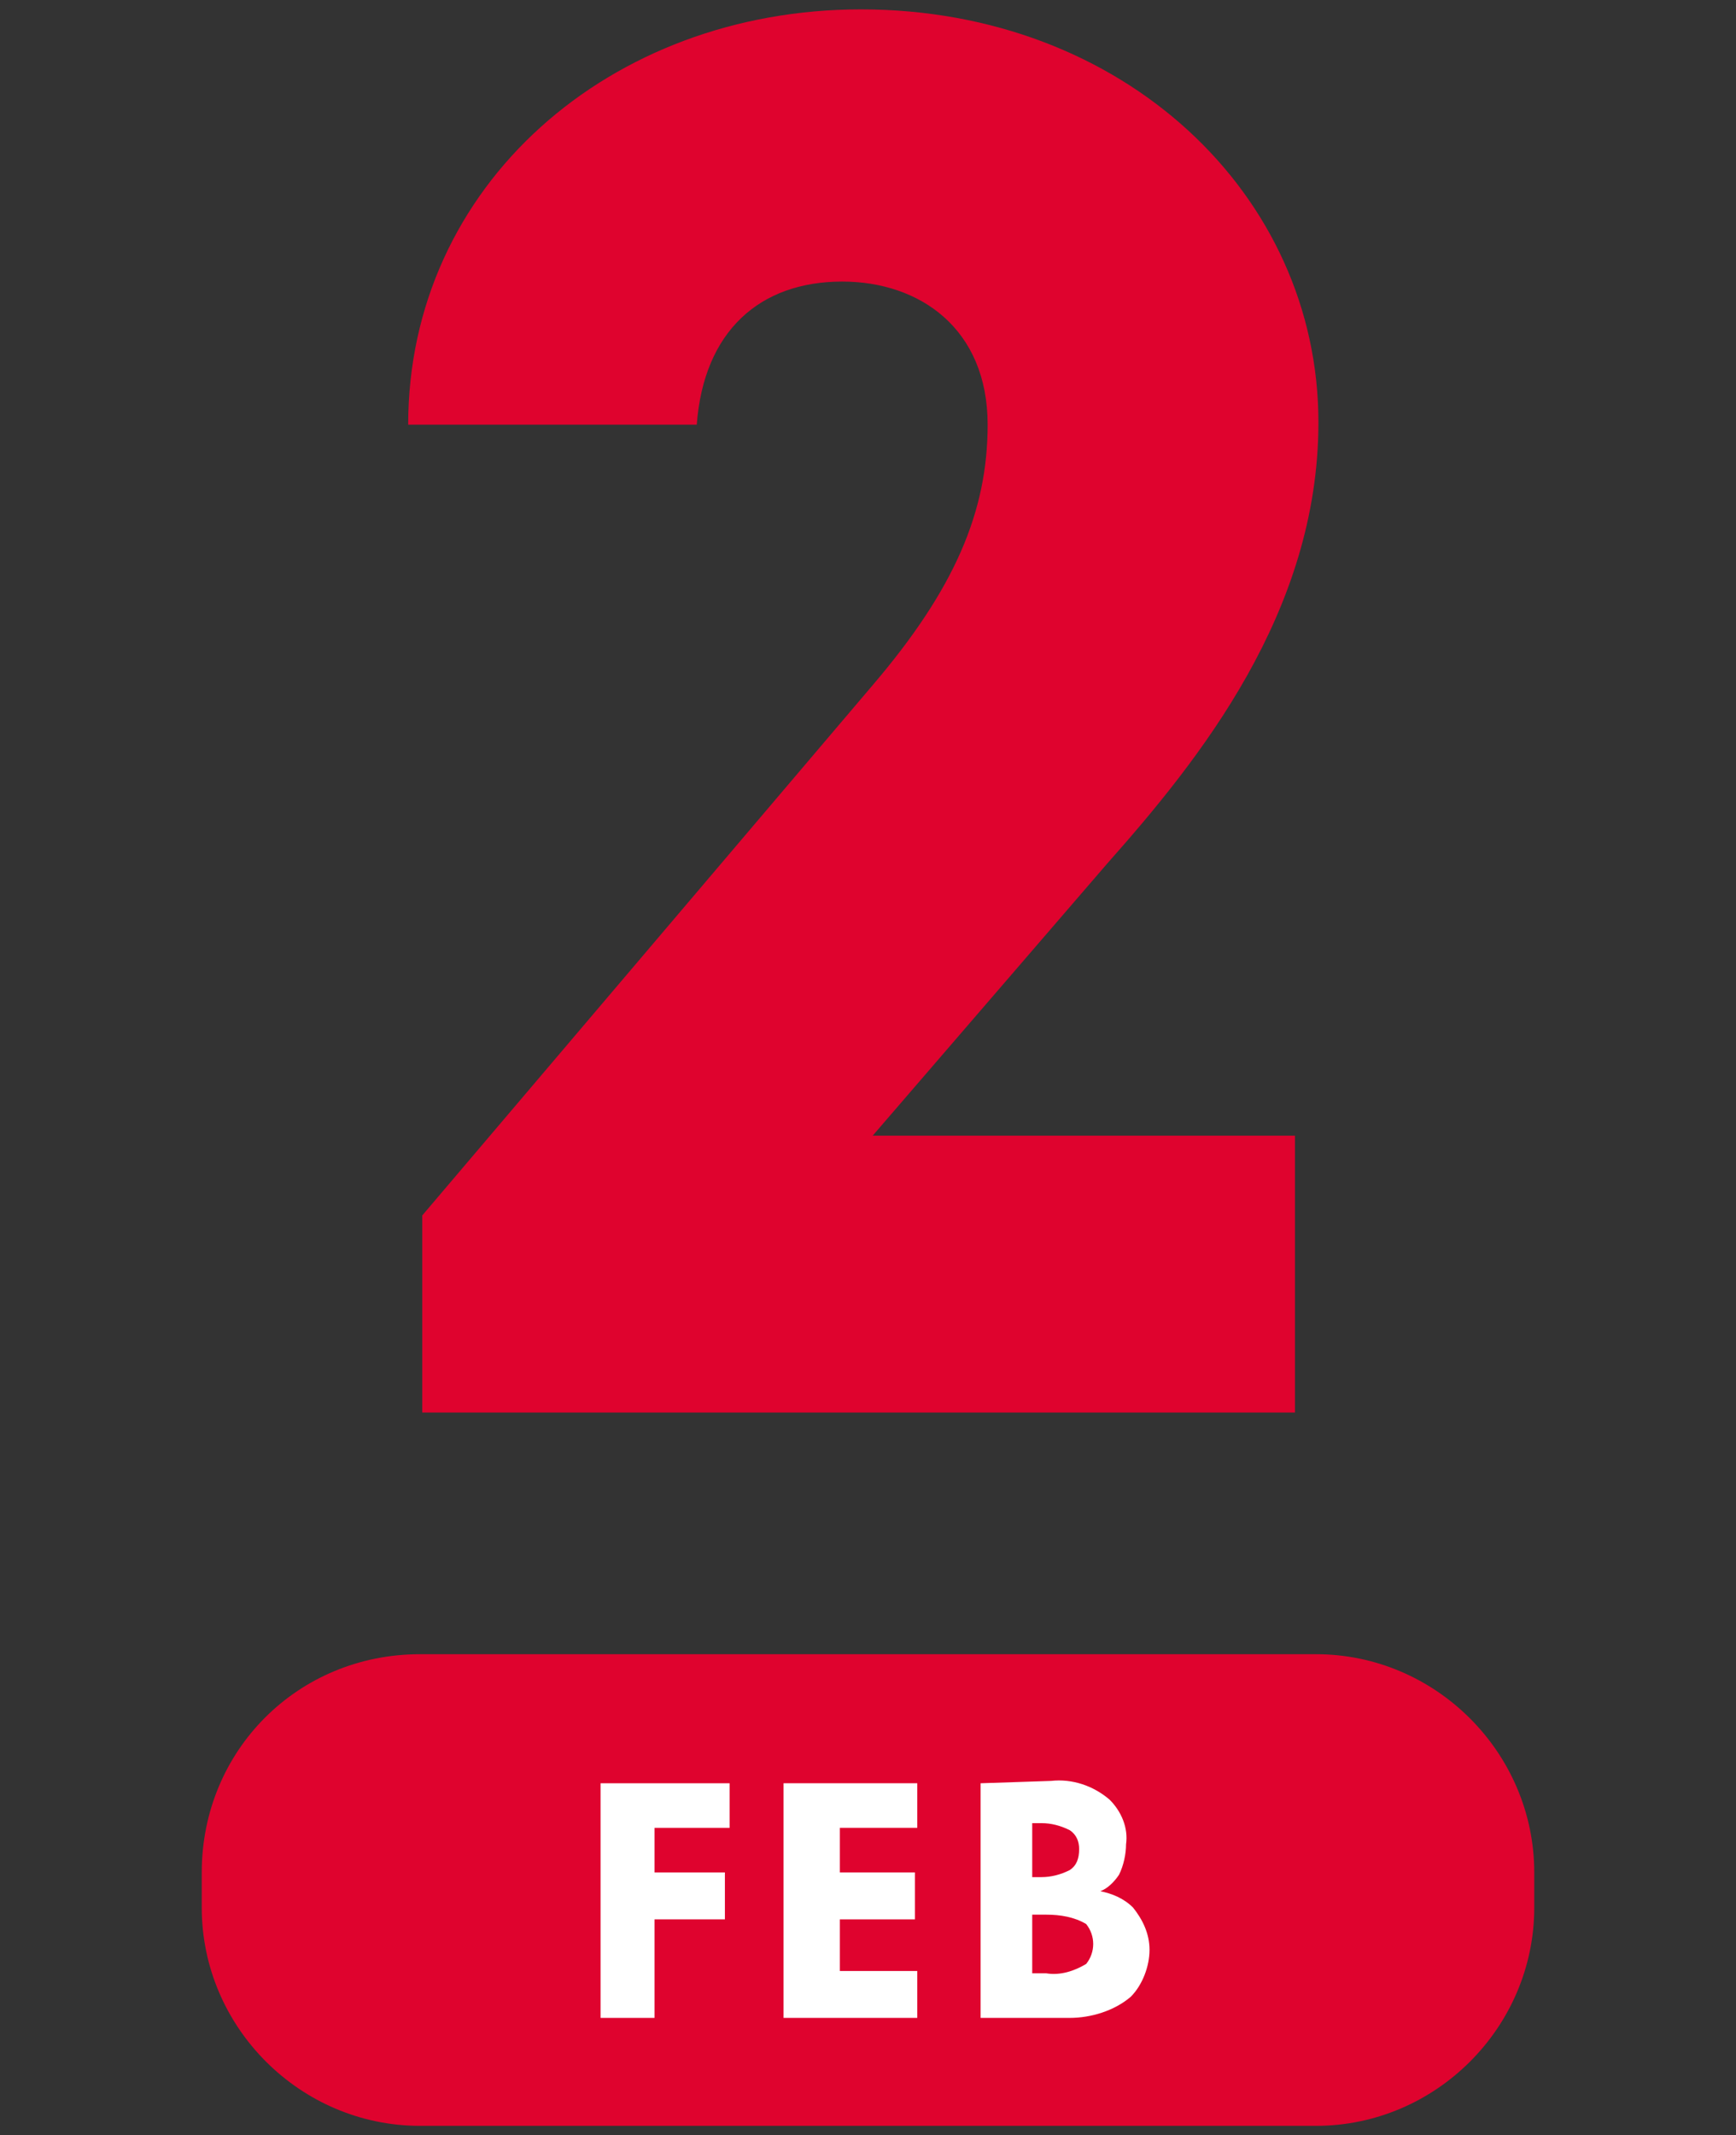
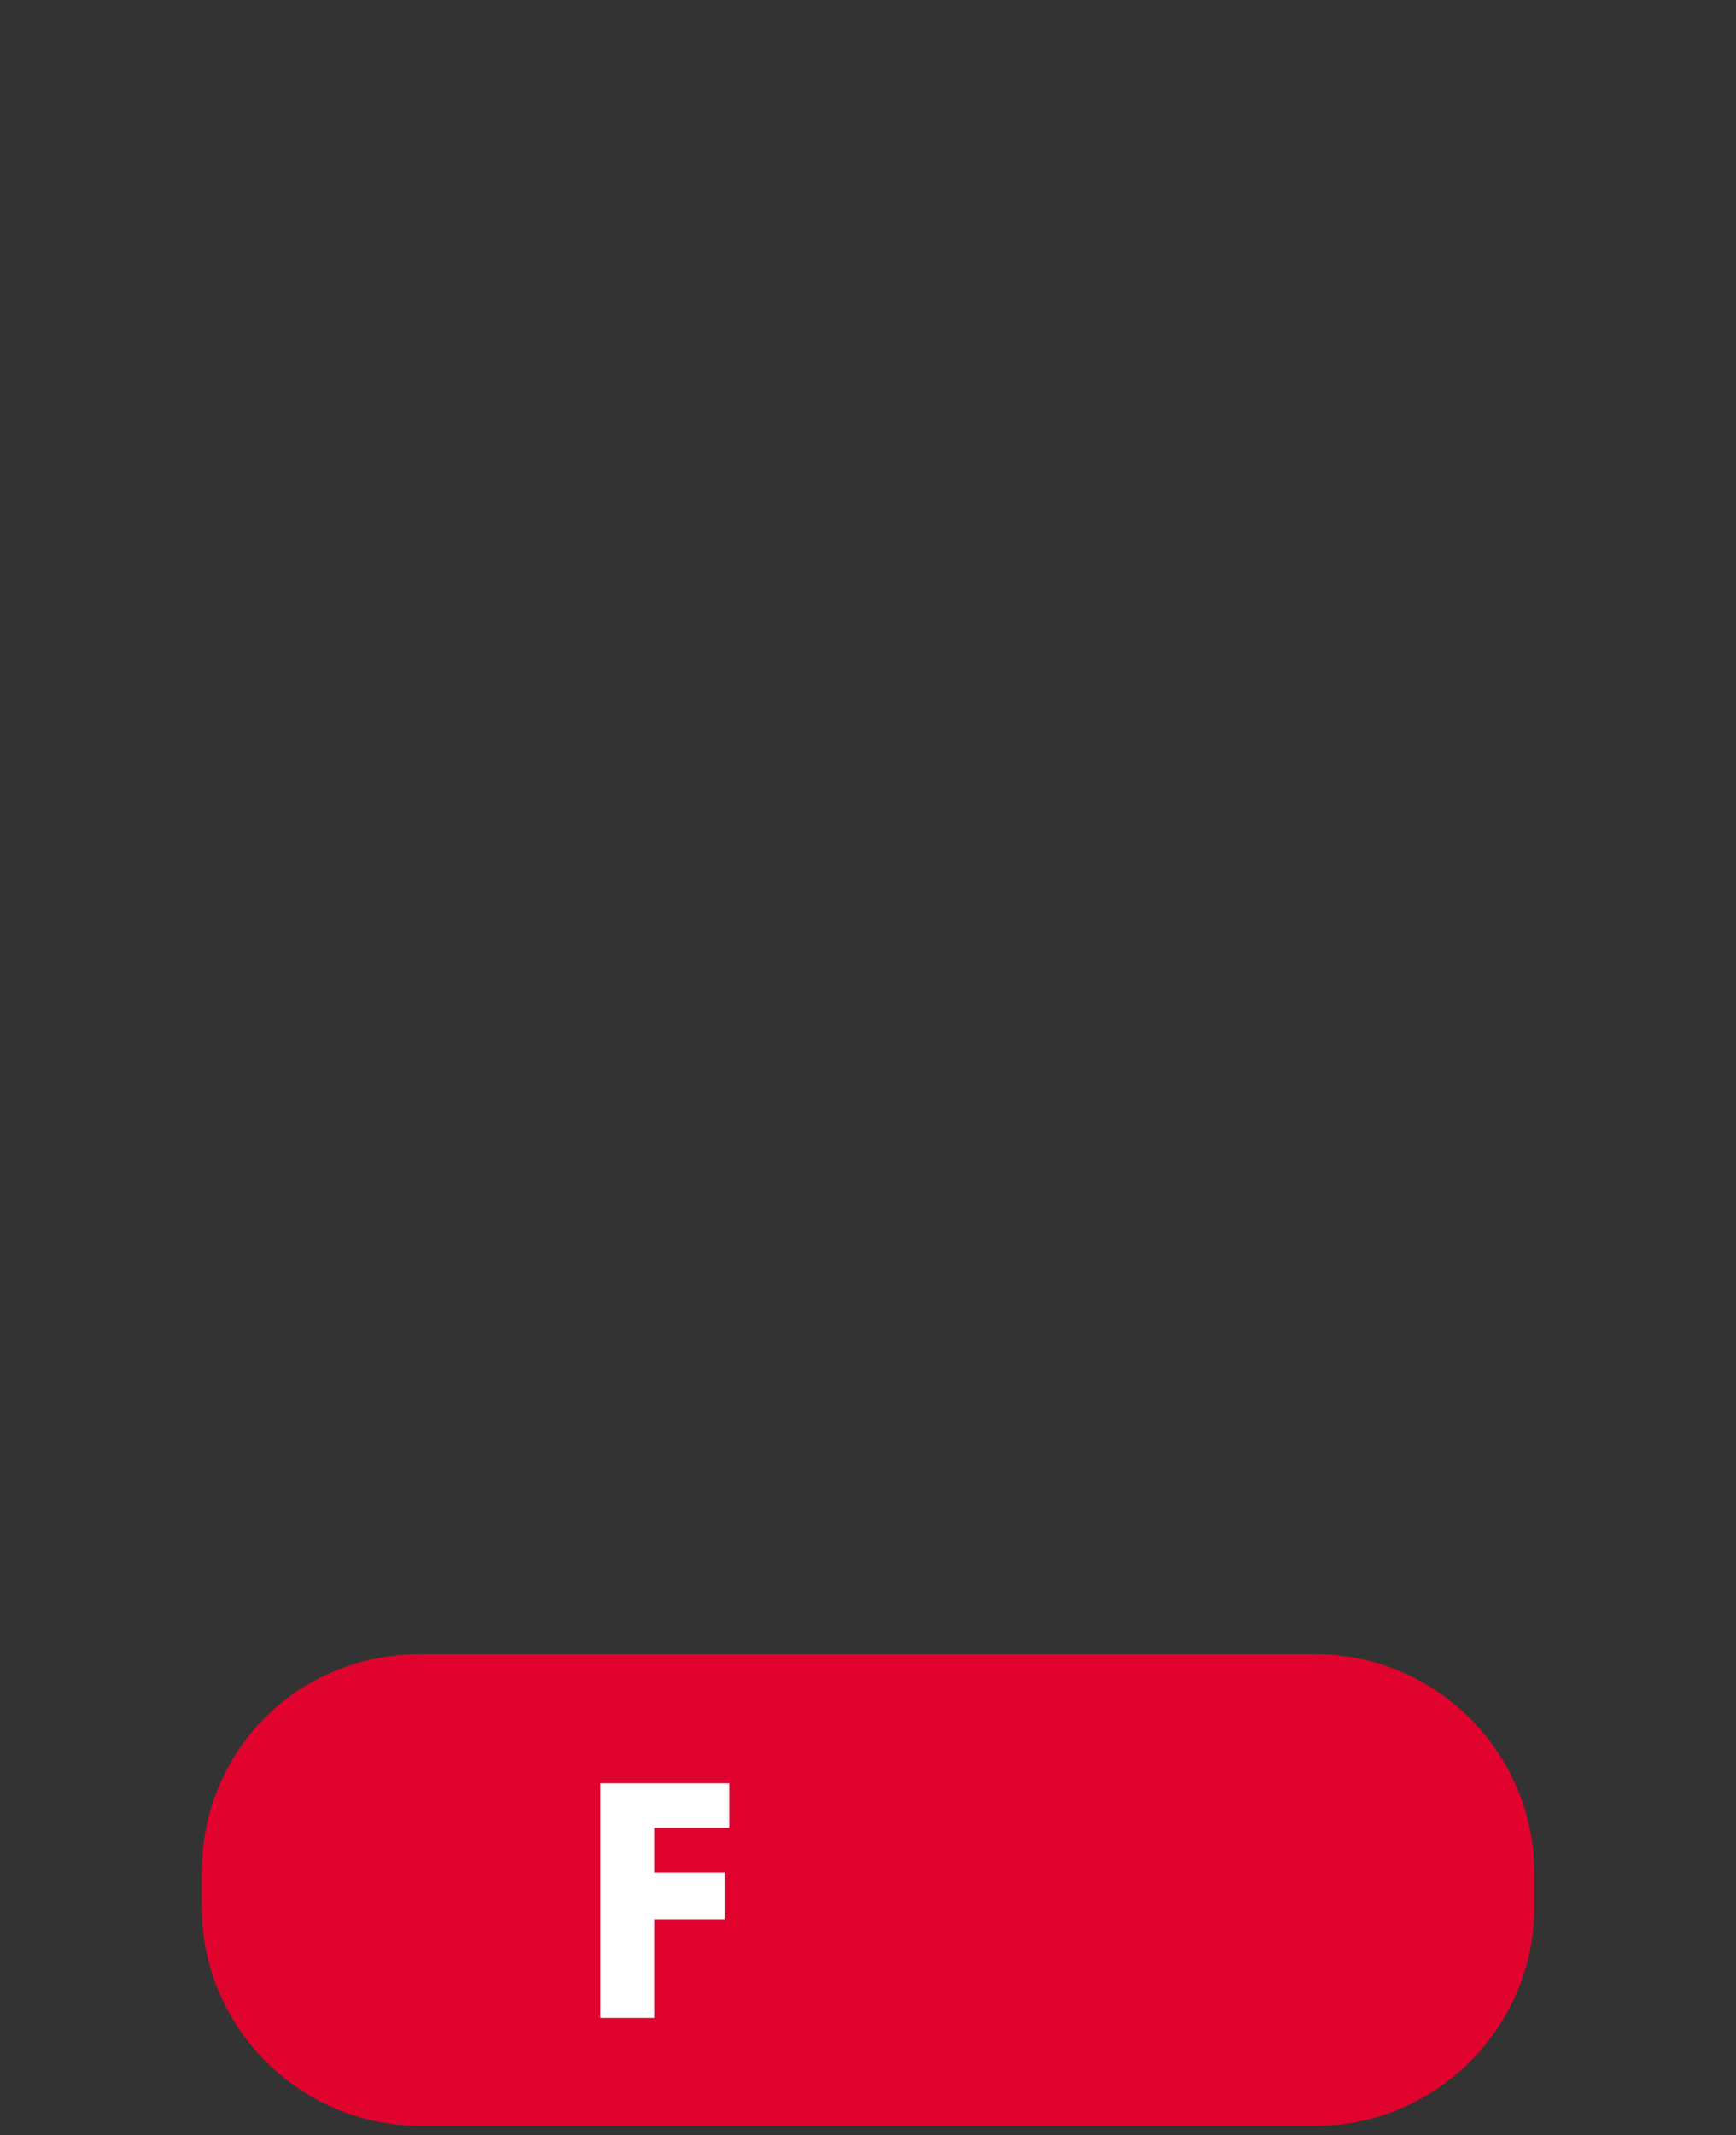
<svg xmlns="http://www.w3.org/2000/svg" version="1.1" id="レイヤー_1" x="0px" y="0px" viewBox="0 0 74 91" style="enable-background:new 0 0 74 91;" xml:space="preserve">
  <rect x="0" y="0" width="74" height="91" fill="#333333" stroke="none" />
  <style type="text/css">
	.st0{fill:#DF032E;}
	.st1{fill:#FFFFFF;}
</style>
  <g id="レイヤー_2_1_">
    <g id="main_contents">
-       <path class="st0" d="M55.2,60.2H18v-8.4l19.2-22.6c3.5-4.1,4.9-7.4,4.9-11.1c0-4.1-2.9-6.1-6.2-6.1c-3.5,0-5.9,2.1-6.2,6.1H17.4    c0-10.2,8.6-17.7,19.3-17.7c11.2,0,19.5,7.9,19.5,17.6c0,8.1-5.1,14.4-9,18.8l-10,11.6h18L55.2,60.2z" />
      <path class="st0" d="M17.9,70.5h38.2c5.1,0,9.3,4.2,9.3,9.3v1.5c0,5.1-4.2,9.3-9.3,9.3H17.9c-5.1,0-9.3-4.2-9.3-9.3v-1.5    C8.6,74.6,12.7,70.5,17.9,70.5z" />
      <path class="st1" d="M31.1,77.9h-3.2v1.9h3v2h-3V86h-2.3V76h5.5L31.1,77.9z" />
-       <path class="st1" d="M39.1,77.9h-3.3v1.9h3.2v2h-3.2V84h3.3v2h-5.7V76h5.7V77.9z" />
-       <path class="st1" d="M44.8,75.9c0.9-0.1,1.8,0.2,2.5,0.8c0.5,0.5,0.8,1.2,0.7,1.9c0,0.4-0.1,0.9-0.3,1.3c-0.2,0.3-0.5,0.6-0.8,0.7    c0.5,0.1,1,0.3,1.4,0.7c0.4,0.5,0.7,1.1,0.7,1.8c0,0.7-0.3,1.5-0.8,2c-0.7,0.6-1.7,0.9-2.6,0.9h-3.8v-10L44.8,75.9z M44,80h0.4    c0.4,0,0.8-0.1,1.2-0.3c0.3-0.2,0.4-0.5,0.4-0.9c0-0.3-0.1-0.6-0.4-0.8c-0.4-0.2-0.8-0.3-1.2-0.3H44L44,80z M44,84.1h0.6    c0.6,0.1,1.2-0.1,1.7-0.4c0.4-0.5,0.4-1.2,0-1.7c-0.5-0.3-1.1-0.4-1.7-0.4H44L44,84.1z" />
    </g>
  </g>
</svg>